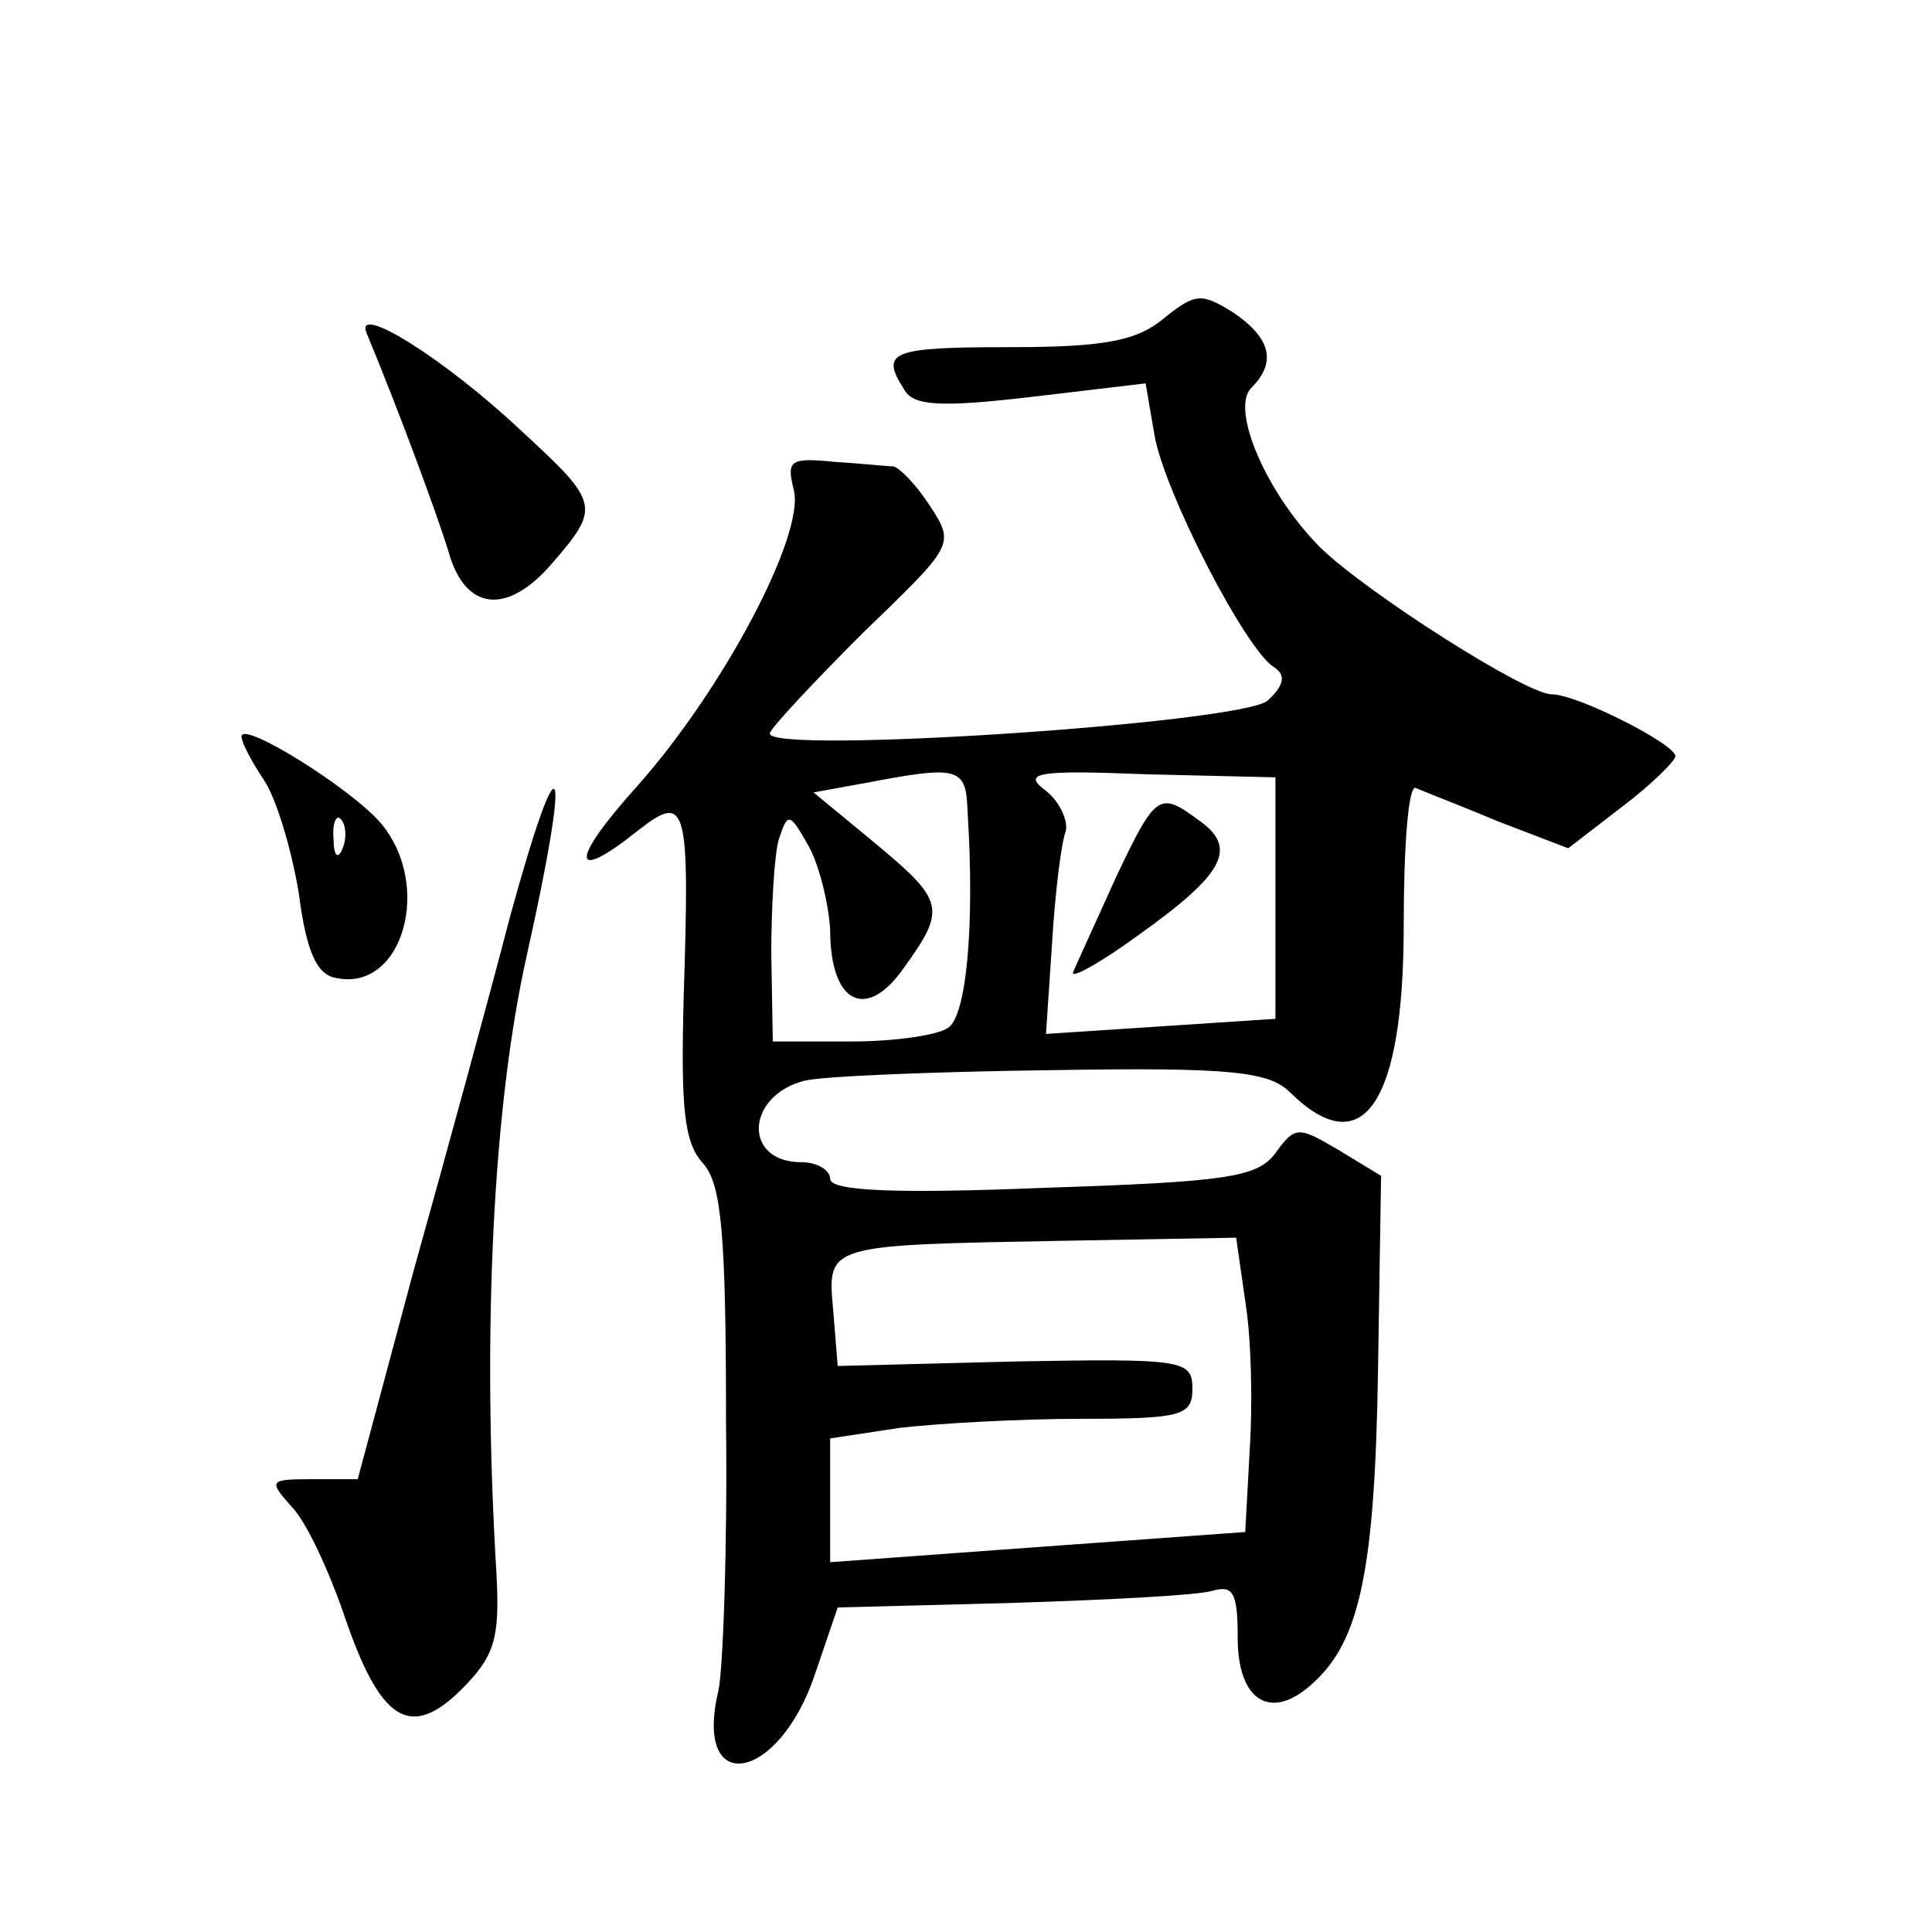
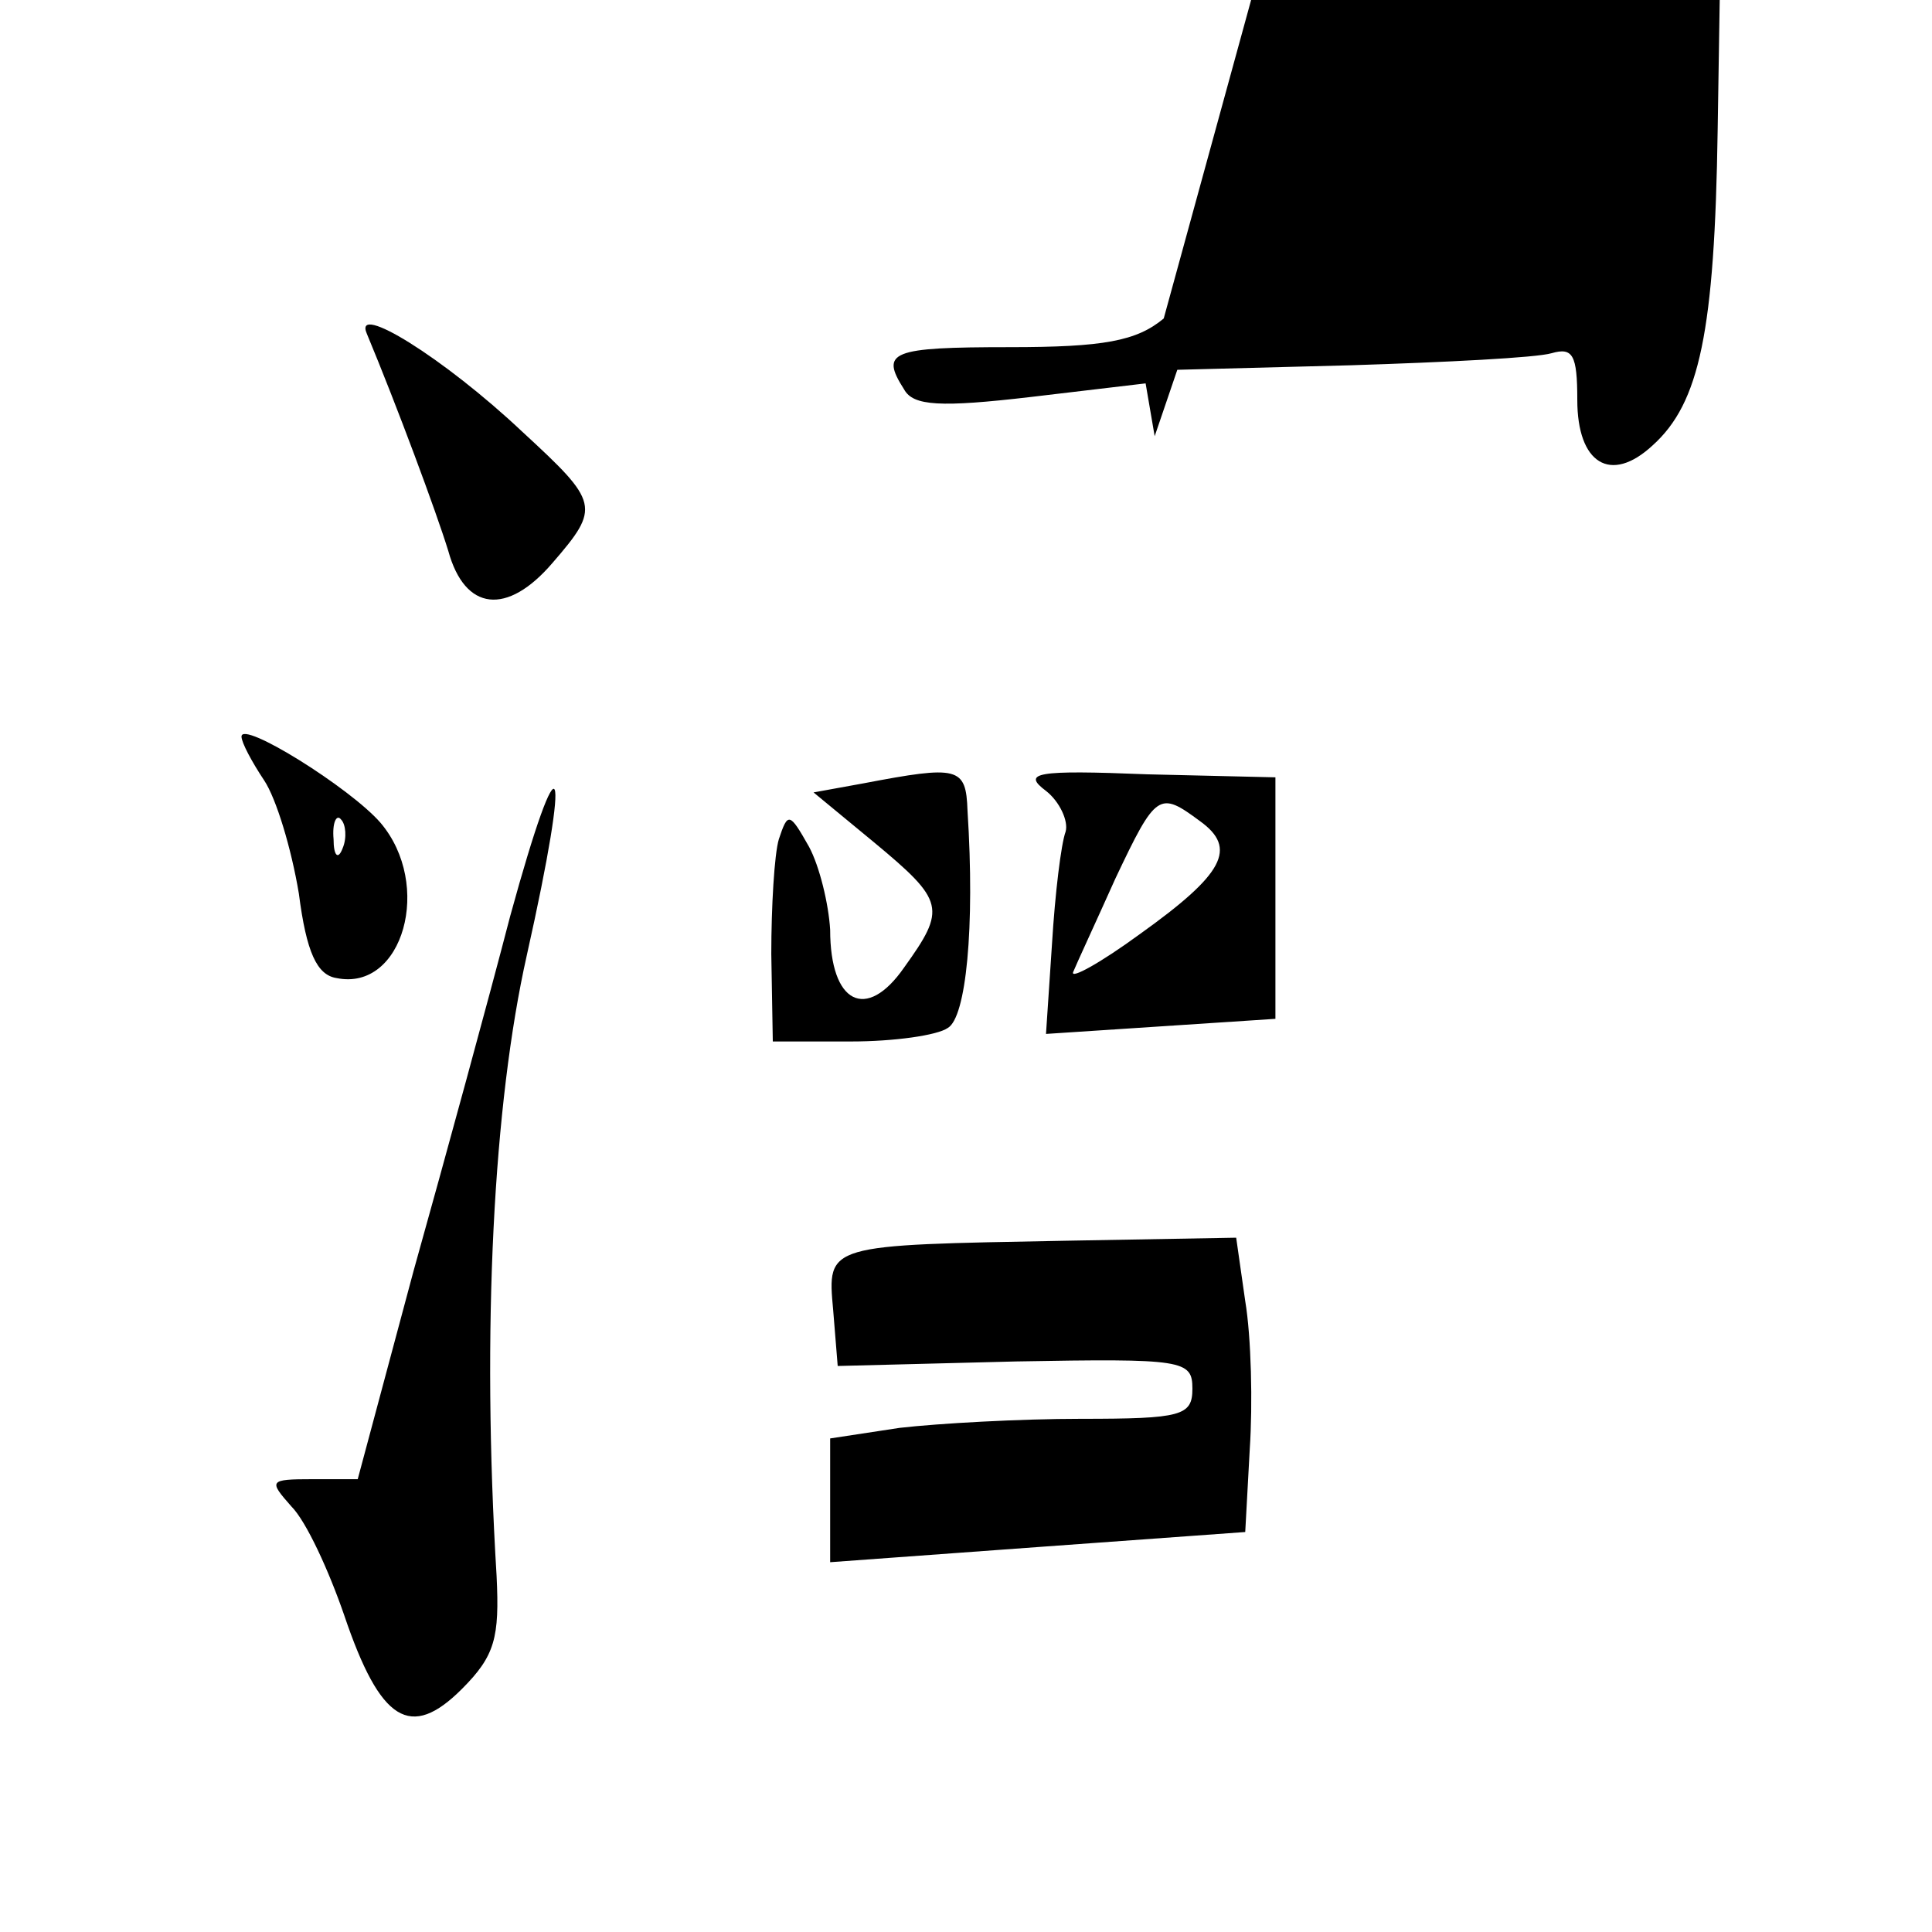
<svg xmlns="http://www.w3.org/2000/svg" version="1.0" width="128pt" height="128pt" viewBox="0 0 128 128" preserveAspectRatio="xMidYMid meet">
  <g transform="translate(0,128) scale(0.1,-0.1)" fill="#0" stroke="none">
-     <path d="M771 1069 c-18 -15 -40 -19 -102 -19 -79 0 -86 -3 -70 -28 6 -11 24 -12 84 -5 l76 9 6 -35 c7 -38 60 -141 79 -153 8 -5 7 -12 -4 -22 -15 -15 -330 -36 -330 -22 0 3 28 33 61 66 61 59 62 59 45 85 -9 14 -20 25 -24 26 -4 0 -22 2 -39 3 -30 3 -32 1 -27 -19 7 -30 -47 -132 -104 -196 -45 -50 -44 -65 1 -29 32 25 34 17 30 -109 -2 -75 0 -98 13 -112 12 -14 15 -46 15 -171 1 -84 -2 -164 -5 -178 -17 -71 40 -61 64 11 l15 44 115 3 c63 2 123 5 133 8 14 4 17 -1 17 -31 0 -42 22 -56 50 -30 31 28 41 75 43 209 l2 127 -28 17 c-27 16 -29 16 -42 -2 -12 -16 -32 -19 -154 -23 -99 -4 -141 -2 -141 6 0 6 -9 11 -19 11 -39 0 -37 44 2 54 12 3 86 6 164 7 120 2 144 -1 158 -15 48 -47 75 -7 75 111 0 52 3 93 8 91 4 -2 28 -11 54 -22 l47 -18 35 27 c20 15 36 31 36 34 0 8 -65 41 -82 41 -17 0 -122 67 -153 97 -36 36 -60 92 -46 106 17 17 13 33 -12 50 -21 13 -25 13 -46 -4z m-130 -326 c5 -78 -1 -137 -13 -144 -7 -5 -36 -9 -64 -9 l-52 0 -1 58 c0 31 2 66 5 76 6 18 7 18 20 -5 7 -13 13 -38 14 -55 0 -49 24 -61 49 -25 28 39 27 44 -20 83 l-40 33 33 6 c63 12 68 11 69 -18z m204 -58 l0 -80 -76 -5 -76 -5 4 60 c2 33 6 66 9 74 2 7 -4 20 -13 27 -16 12 -7 14 67 11 l85 -2 0 -80z m-20 -267 c4 -24 5 -68 3 -98 l-3 -55 -138 -10 -137 -10 0 41 0 41 46 7 c26 3 80 6 120 6 67 0 74 2 74 20 0 19 -6 20 -117 18 l-118 -3 -3 37 c-4 44 -5 43 155 46 l112 2 6 -42z M739 698 c-13 -29 -26 -57 -28 -62 -2 -5 18 6 44 25 56 40 65 57 40 75 -27 20 -29 19 -56 -38z M243 1059 c20 -48 46 -118 54 -144 11 -40 39 -43 69 -8 32 37 31 40 -20 87 -52 49 -112 86 -103 65z M160 792 c0 -4 7 -17 15 -29 8 -12 18 -45 23 -75 5 -39 12 -54 25 -56 44 -9 64 62 29 103 -20 23 -92 68 -92 57z m67 -74 c-3 -8 -6 -5 -6 6 -1 11 2 17 5 13 3 -3 4 -12 1 -19z M338 673 c-14 -54 -43 -160 -64 -235 l-37 -138 -30 0 c-29 0 -29 -1 -14 -18 10 -10 25 -43 35 -72 24 -71 44 -83 78 -49 22 22 25 34 23 75 -10 164 -2 313 20 411 30 134 23 150 -11 26z" />
+     <path d="M771 1069 c-18 -15 -40 -19 -102 -19 -79 0 -86 -3 -70 -28 6 -11 24 -12 84 -5 l76 9 6 -35 l15 44 115 3 c63 2 123 5 133 8 14 4 17 -1 17 -31 0 -42 22 -56 50 -30 31 28 41 75 43 209 l2 127 -28 17 c-27 16 -29 16 -42 -2 -12 -16 -32 -19 -154 -23 -99 -4 -141 -2 -141 6 0 6 -9 11 -19 11 -39 0 -37 44 2 54 12 3 86 6 164 7 120 2 144 -1 158 -15 48 -47 75 -7 75 111 0 52 3 93 8 91 4 -2 28 -11 54 -22 l47 -18 35 27 c20 15 36 31 36 34 0 8 -65 41 -82 41 -17 0 -122 67 -153 97 -36 36 -60 92 -46 106 17 17 13 33 -12 50 -21 13 -25 13 -46 -4z m-130 -326 c5 -78 -1 -137 -13 -144 -7 -5 -36 -9 -64 -9 l-52 0 -1 58 c0 31 2 66 5 76 6 18 7 18 20 -5 7 -13 13 -38 14 -55 0 -49 24 -61 49 -25 28 39 27 44 -20 83 l-40 33 33 6 c63 12 68 11 69 -18z m204 -58 l0 -80 -76 -5 -76 -5 4 60 c2 33 6 66 9 74 2 7 -4 20 -13 27 -16 12 -7 14 67 11 l85 -2 0 -80z m-20 -267 c4 -24 5 -68 3 -98 l-3 -55 -138 -10 -137 -10 0 41 0 41 46 7 c26 3 80 6 120 6 67 0 74 2 74 20 0 19 -6 20 -117 18 l-118 -3 -3 37 c-4 44 -5 43 155 46 l112 2 6 -42z M739 698 c-13 -29 -26 -57 -28 -62 -2 -5 18 6 44 25 56 40 65 57 40 75 -27 20 -29 19 -56 -38z M243 1059 c20 -48 46 -118 54 -144 11 -40 39 -43 69 -8 32 37 31 40 -20 87 -52 49 -112 86 -103 65z M160 792 c0 -4 7 -17 15 -29 8 -12 18 -45 23 -75 5 -39 12 -54 25 -56 44 -9 64 62 29 103 -20 23 -92 68 -92 57z m67 -74 c-3 -8 -6 -5 -6 6 -1 11 2 17 5 13 3 -3 4 -12 1 -19z M338 673 c-14 -54 -43 -160 -64 -235 l-37 -138 -30 0 c-29 0 -29 -1 -14 -18 10 -10 25 -43 35 -72 24 -71 44 -83 78 -49 22 22 25 34 23 75 -10 164 -2 313 20 411 30 134 23 150 -11 26z" />
  </g>
</svg>